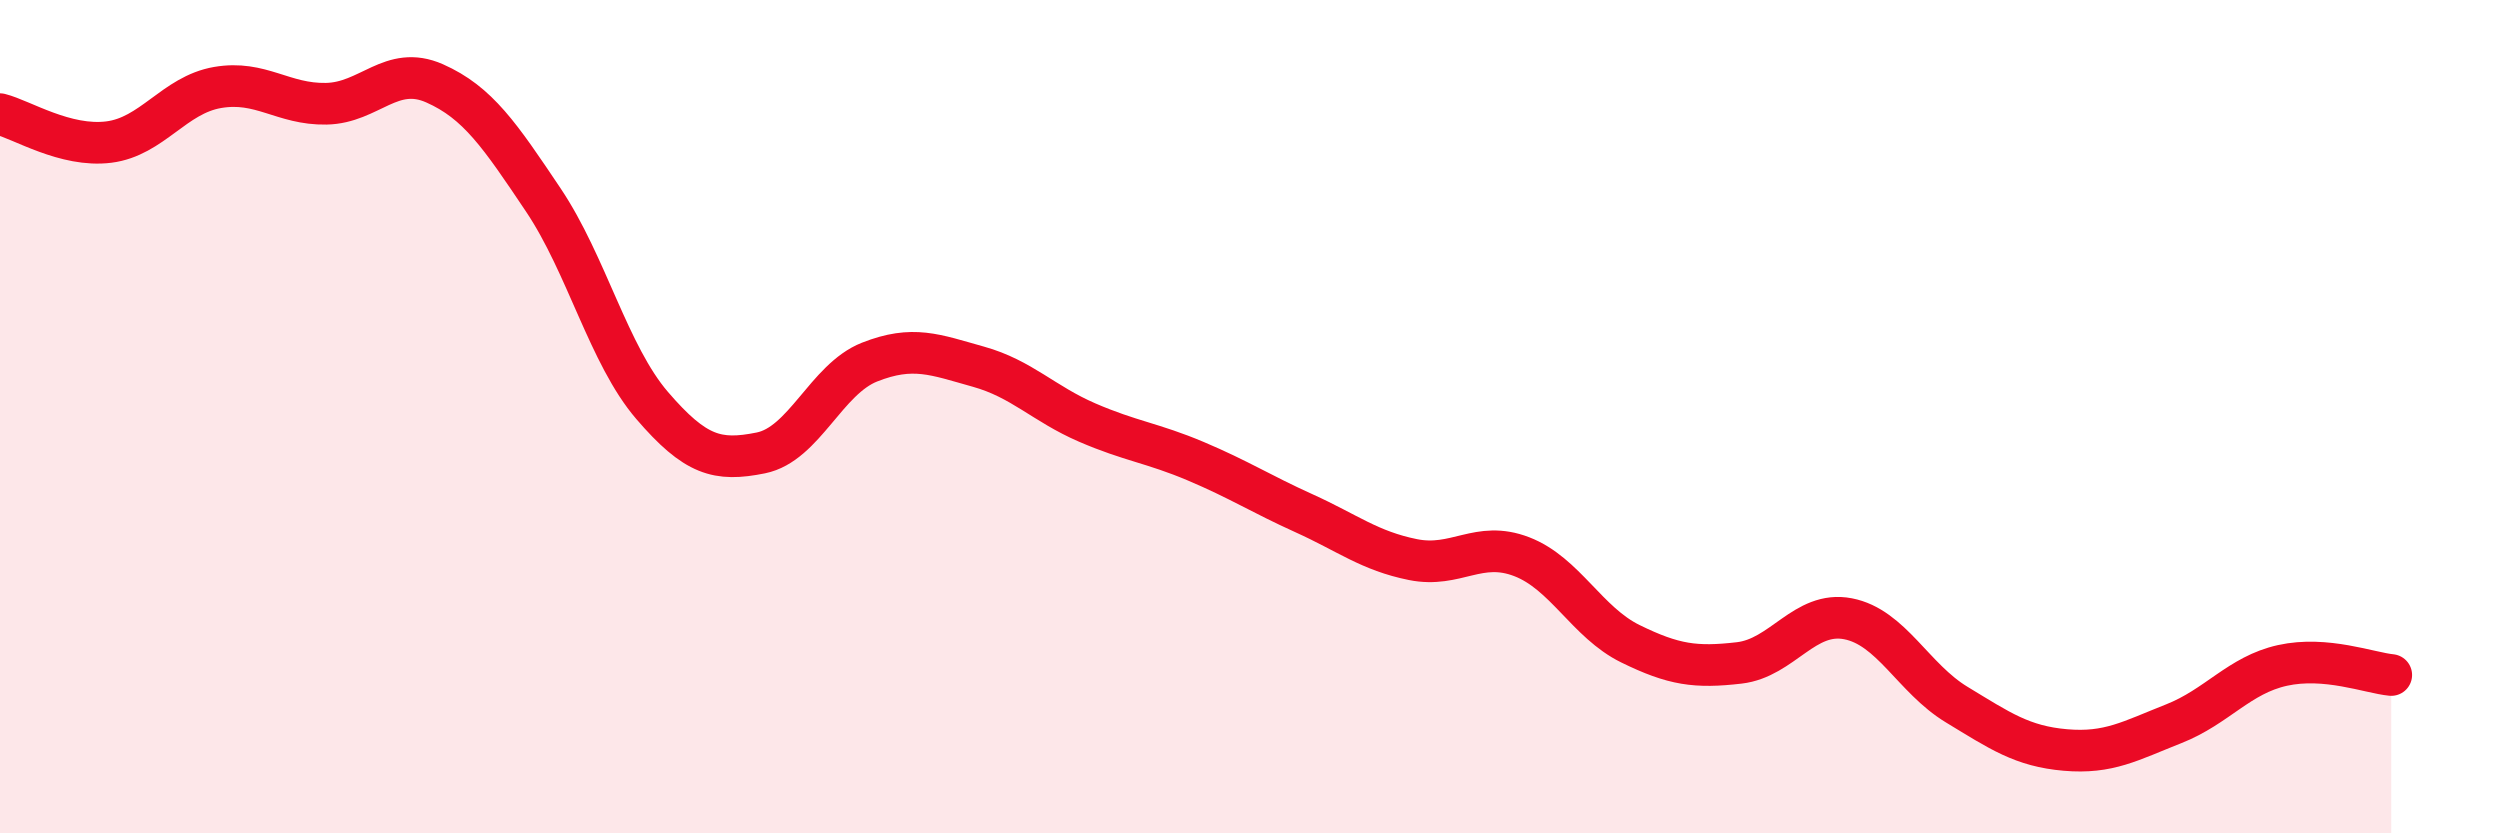
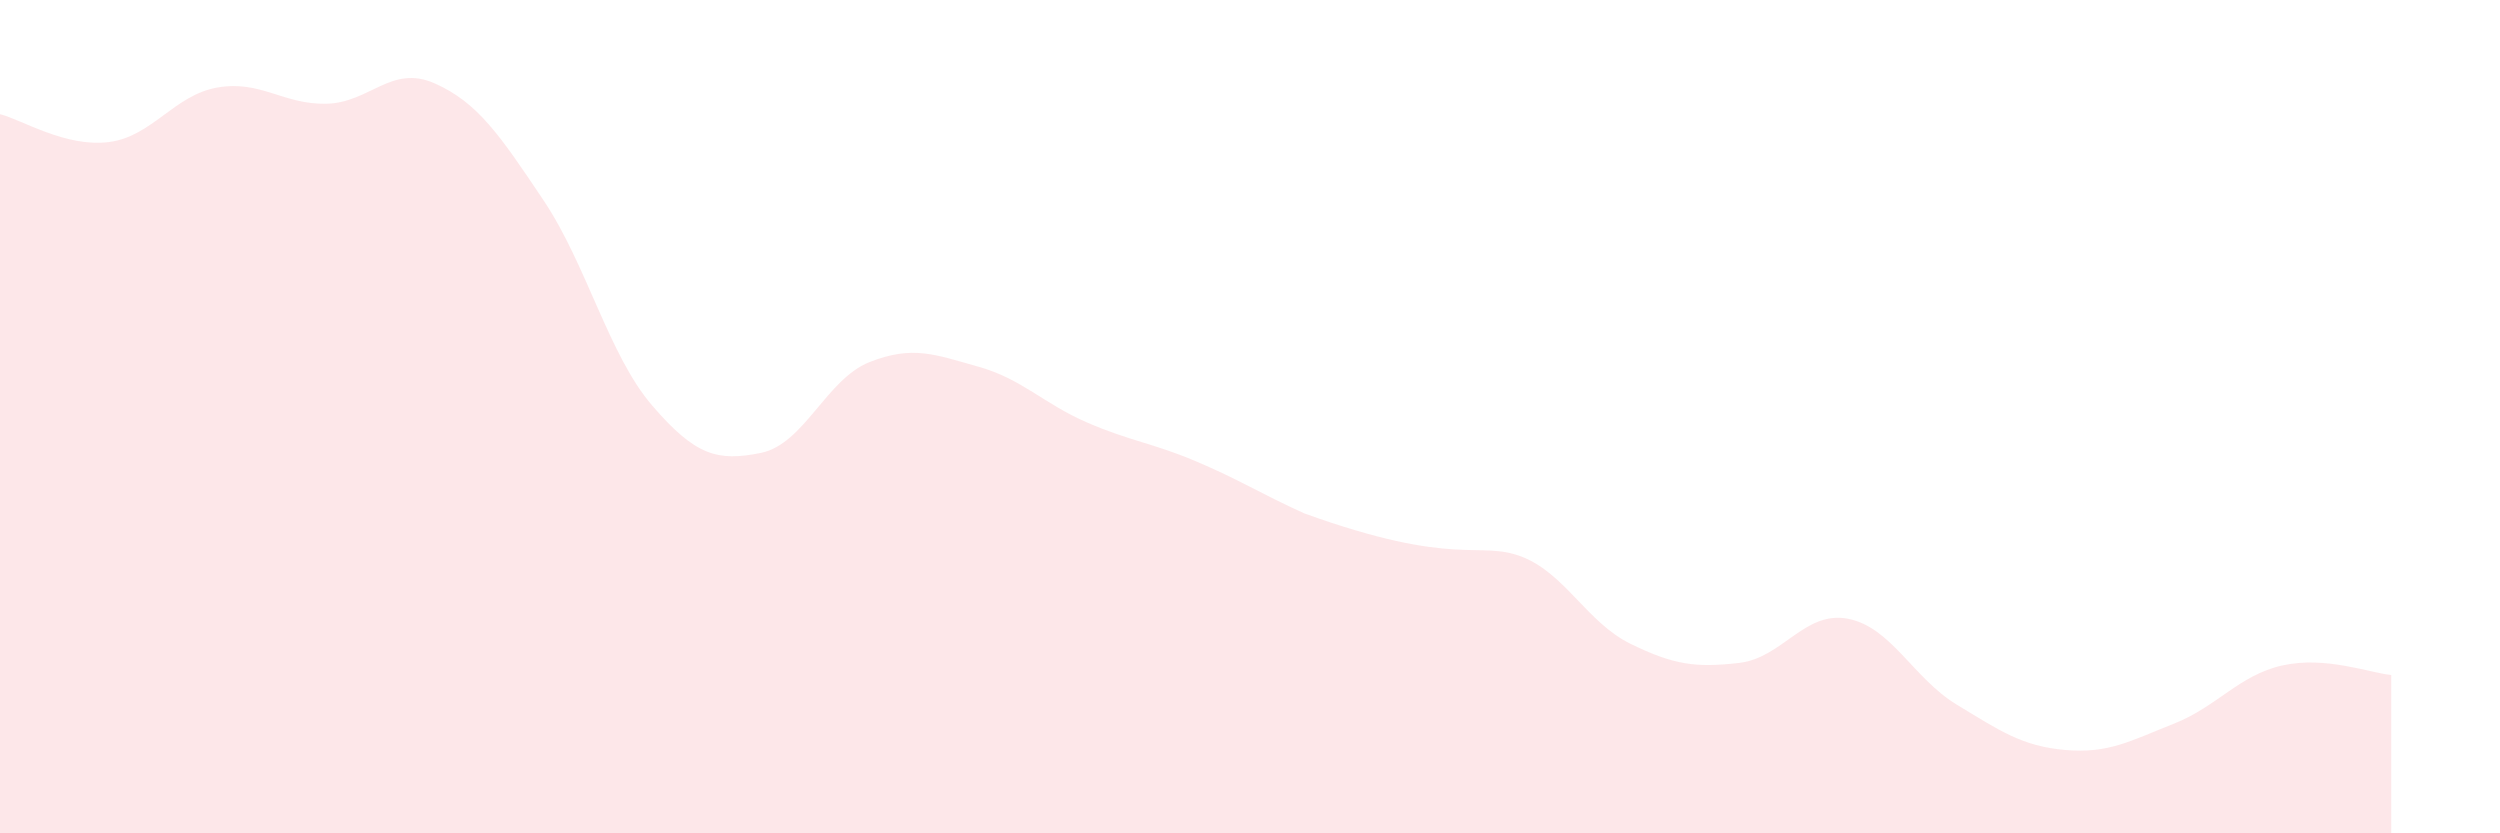
<svg xmlns="http://www.w3.org/2000/svg" width="60" height="20" viewBox="0 0 60 20">
-   <path d="M 0,2.74 C 0.52,2.87 1.57,3.54 2.61,3.41 C 3.65,3.28 4.18,2.28 5.22,2.1 C 6.26,1.92 6.79,2.51 7.83,2.49 C 8.87,2.47 9.39,1.54 10.43,2 C 11.47,2.46 12,3.25 13.04,4.8 C 14.08,6.35 14.61,8.52 15.65,9.73 C 16.69,10.94 17.22,11.08 18.26,10.87 C 19.3,10.66 19.83,9.1 20.87,8.69 C 21.91,8.28 22.44,8.51 23.48,8.8 C 24.52,9.09 25.05,9.69 26.09,10.14 C 27.13,10.59 27.66,10.63 28.7,11.07 C 29.74,11.51 30.26,11.85 31.3,12.32 C 32.34,12.79 32.87,13.22 33.91,13.43 C 34.95,13.64 35.48,12.96 36.52,13.36 C 37.56,13.76 38.09,14.94 39.13,15.45 C 40.17,15.96 40.7,16.03 41.74,15.91 C 42.78,15.79 43.31,14.65 44.35,14.85 C 45.39,15.05 45.92,16.28 46.96,16.91 C 48,17.54 48.53,17.91 49.57,18 C 50.61,18.09 51.13,17.78 52.17,17.37 C 53.21,16.96 53.74,16.2 54.78,15.97 C 55.82,15.74 56.87,16.15 57.39,16.2L57.39 20L0 20Z" fill="#EB0A25" opacity="0.1" stroke-linecap="round" stroke-linejoin="round" />
-   <path d="M 0,2.74 C 0.52,2.87 1.57,3.54 2.61,3.41 C 3.65,3.28 4.18,2.28 5.22,2.1 C 6.26,1.92 6.79,2.51 7.83,2.49 C 8.87,2.47 9.39,1.54 10.43,2 C 11.47,2.46 12,3.25 13.04,4.8 C 14.08,6.35 14.61,8.52 15.65,9.73 C 16.69,10.94 17.22,11.08 18.26,10.87 C 19.3,10.66 19.83,9.1 20.87,8.69 C 21.91,8.28 22.44,8.51 23.48,8.8 C 24.52,9.09 25.05,9.69 26.09,10.14 C 27.13,10.59 27.66,10.63 28.7,11.07 C 29.74,11.51 30.26,11.85 31.3,12.32 C 32.34,12.79 32.87,13.22 33.91,13.43 C 34.95,13.64 35.48,12.96 36.52,13.36 C 37.56,13.76 38.09,14.94 39.13,15.45 C 40.17,15.96 40.7,16.03 41.74,15.91 C 42.78,15.79 43.31,14.65 44.35,14.85 C 45.39,15.05 45.92,16.28 46.96,16.91 C 48,17.54 48.53,17.91 49.57,18 C 50.61,18.09 51.13,17.78 52.17,17.37 C 53.21,16.96 53.74,16.2 54.78,15.97 C 55.82,15.74 56.87,16.15 57.39,16.2" stroke="#EB0A25" stroke-width="1" fill="none" stroke-linecap="round" stroke-linejoin="round" />
+   <path d="M 0,2.74 C 0.52,2.87 1.57,3.54 2.61,3.41 C 3.65,3.28 4.18,2.28 5.22,2.1 C 6.26,1.92 6.79,2.51 7.83,2.49 C 8.87,2.47 9.39,1.54 10.43,2 C 11.47,2.46 12,3.25 13.04,4.8 C 14.08,6.35 14.61,8.52 15.65,9.73 C 16.69,10.94 17.22,11.08 18.26,10.87 C 19.3,10.66 19.83,9.1 20.87,8.69 C 21.91,8.28 22.44,8.51 23.48,8.8 C 24.52,9.09 25.05,9.69 26.09,10.14 C 27.13,10.59 27.66,10.63 28.7,11.07 C 29.74,11.51 30.26,11.85 31.3,12.32 C 34.95,13.64 35.48,12.96 36.52,13.36 C 37.56,13.76 38.09,14.94 39.13,15.45 C 40.17,15.96 40.7,16.03 41.74,15.91 C 42.78,15.79 43.31,14.65 44.35,14.85 C 45.39,15.05 45.92,16.28 46.96,16.91 C 48,17.54 48.53,17.91 49.57,18 C 50.61,18.09 51.13,17.78 52.17,17.37 C 53.21,16.96 53.74,16.2 54.78,15.97 C 55.82,15.74 56.87,16.15 57.39,16.2L57.39 20L0 20Z" fill="#EB0A25" opacity="0.1" stroke-linecap="round" stroke-linejoin="round" />
</svg>